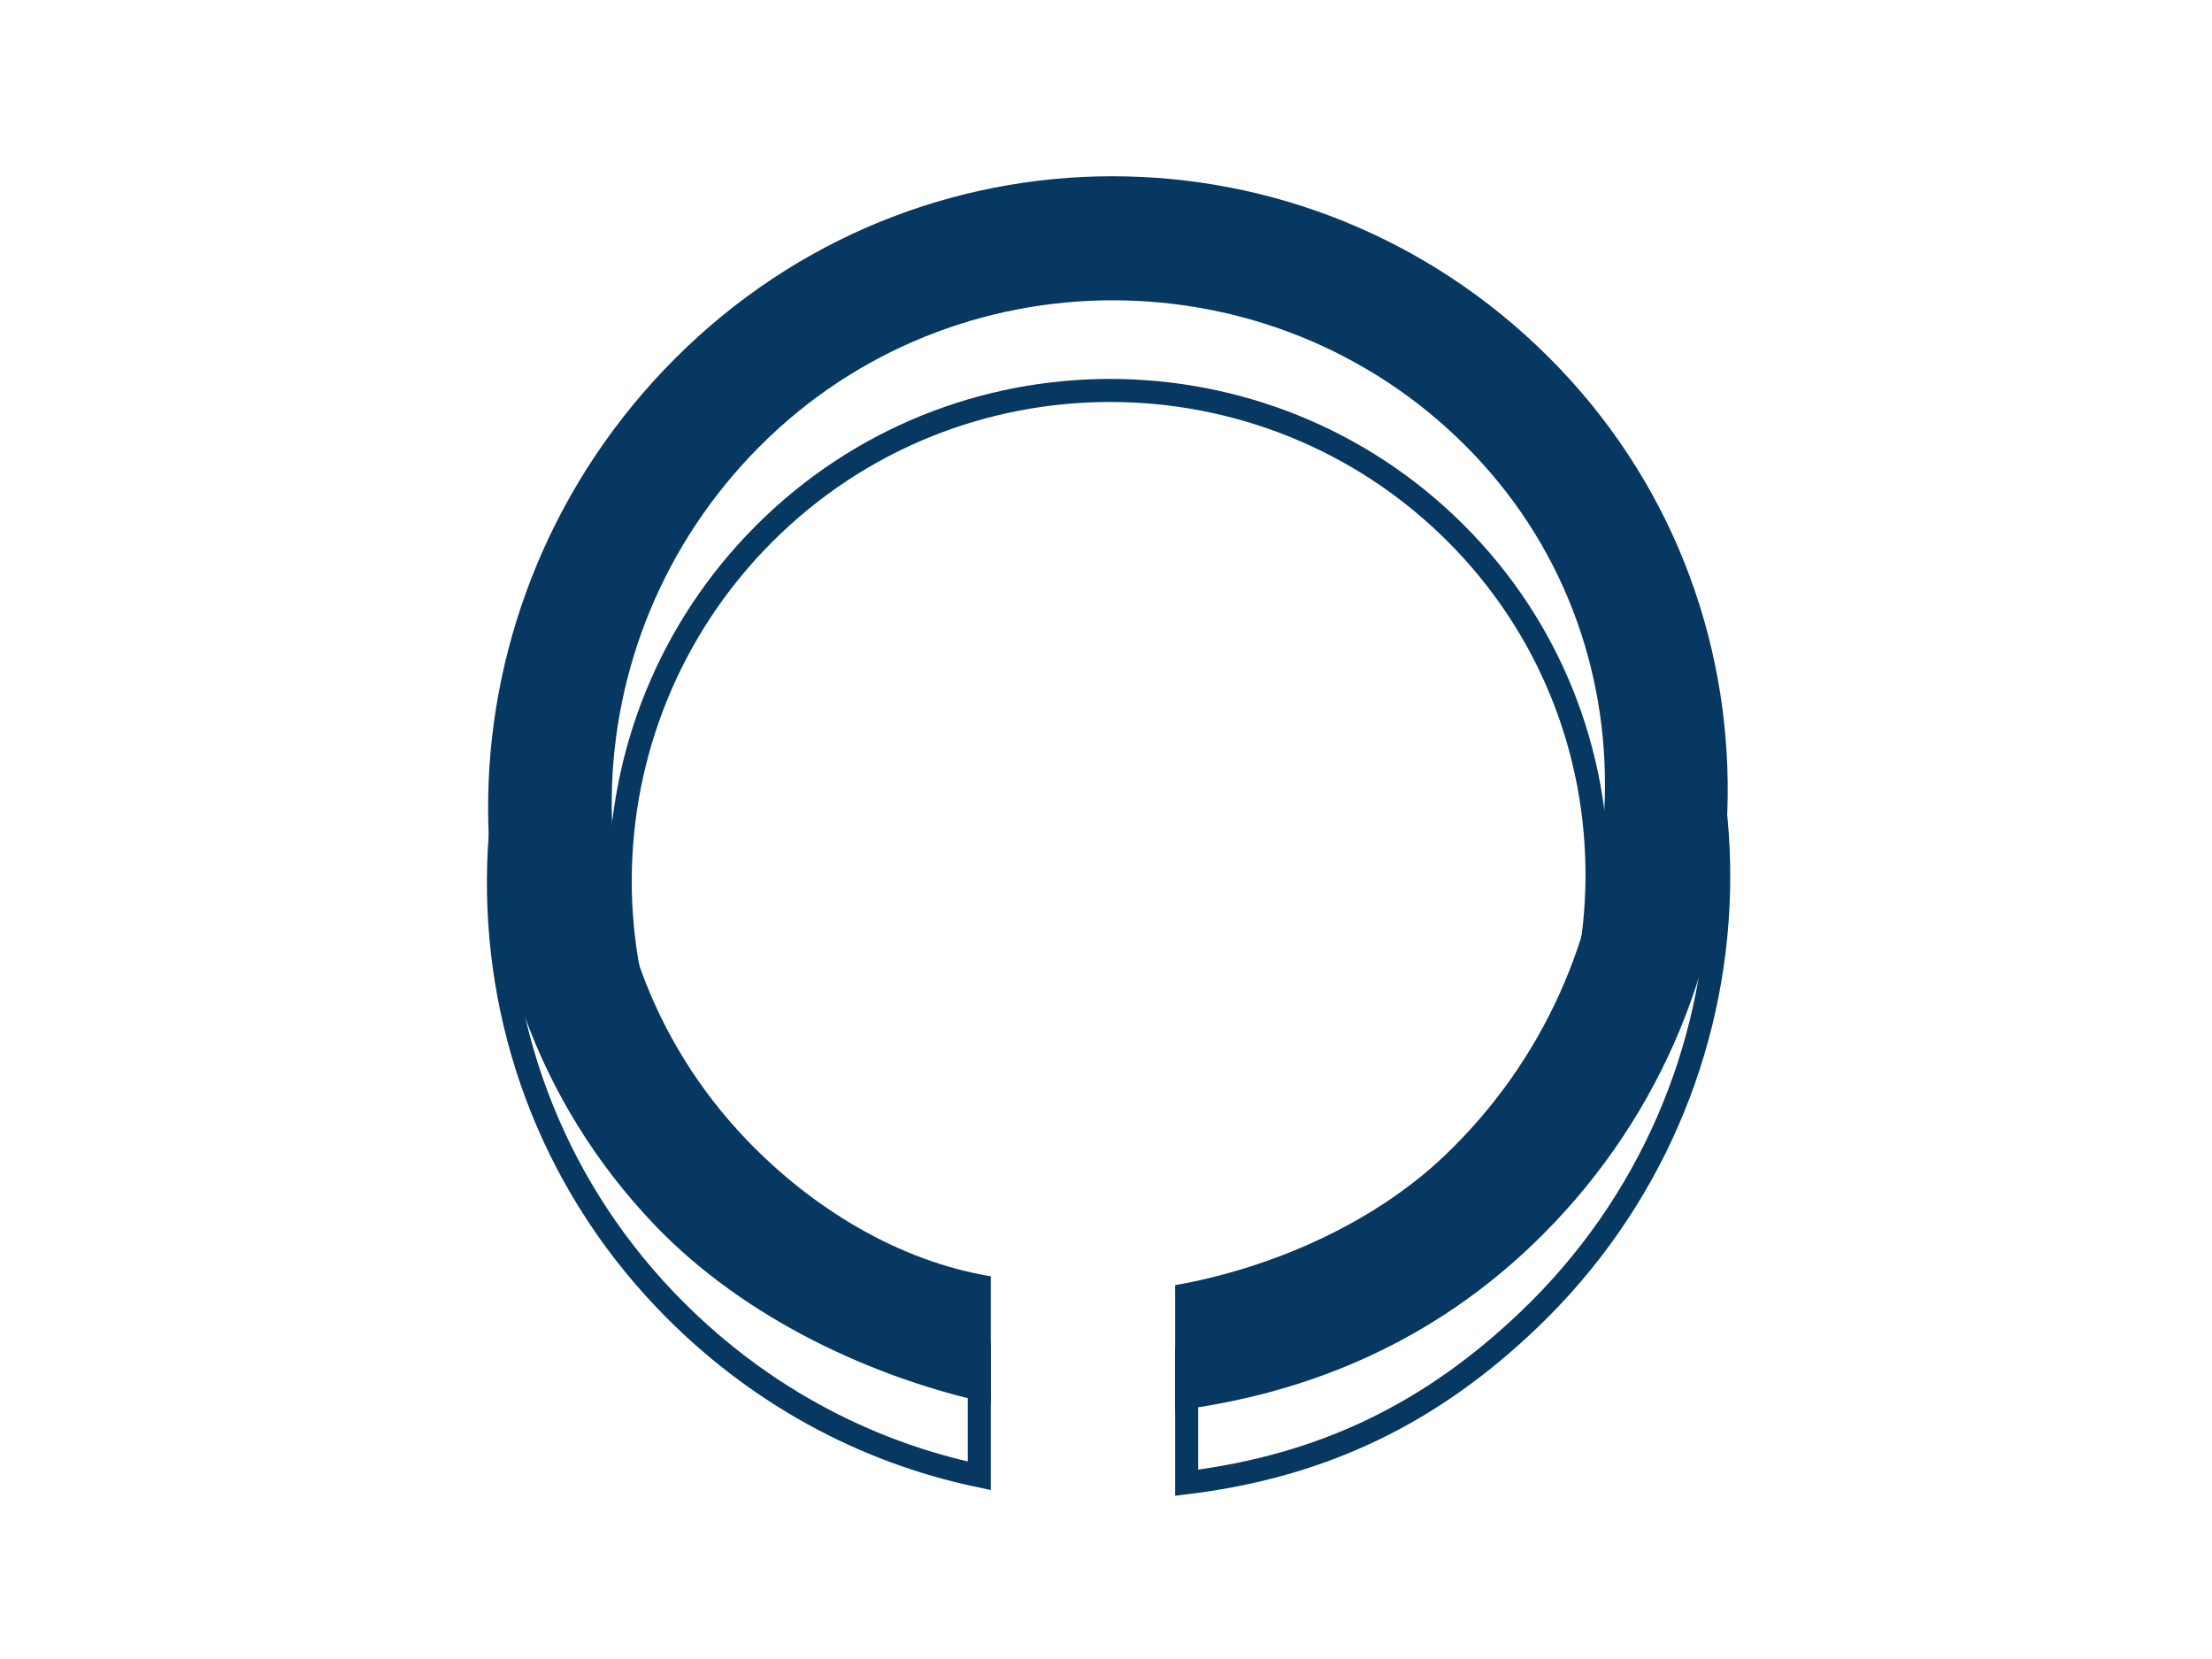
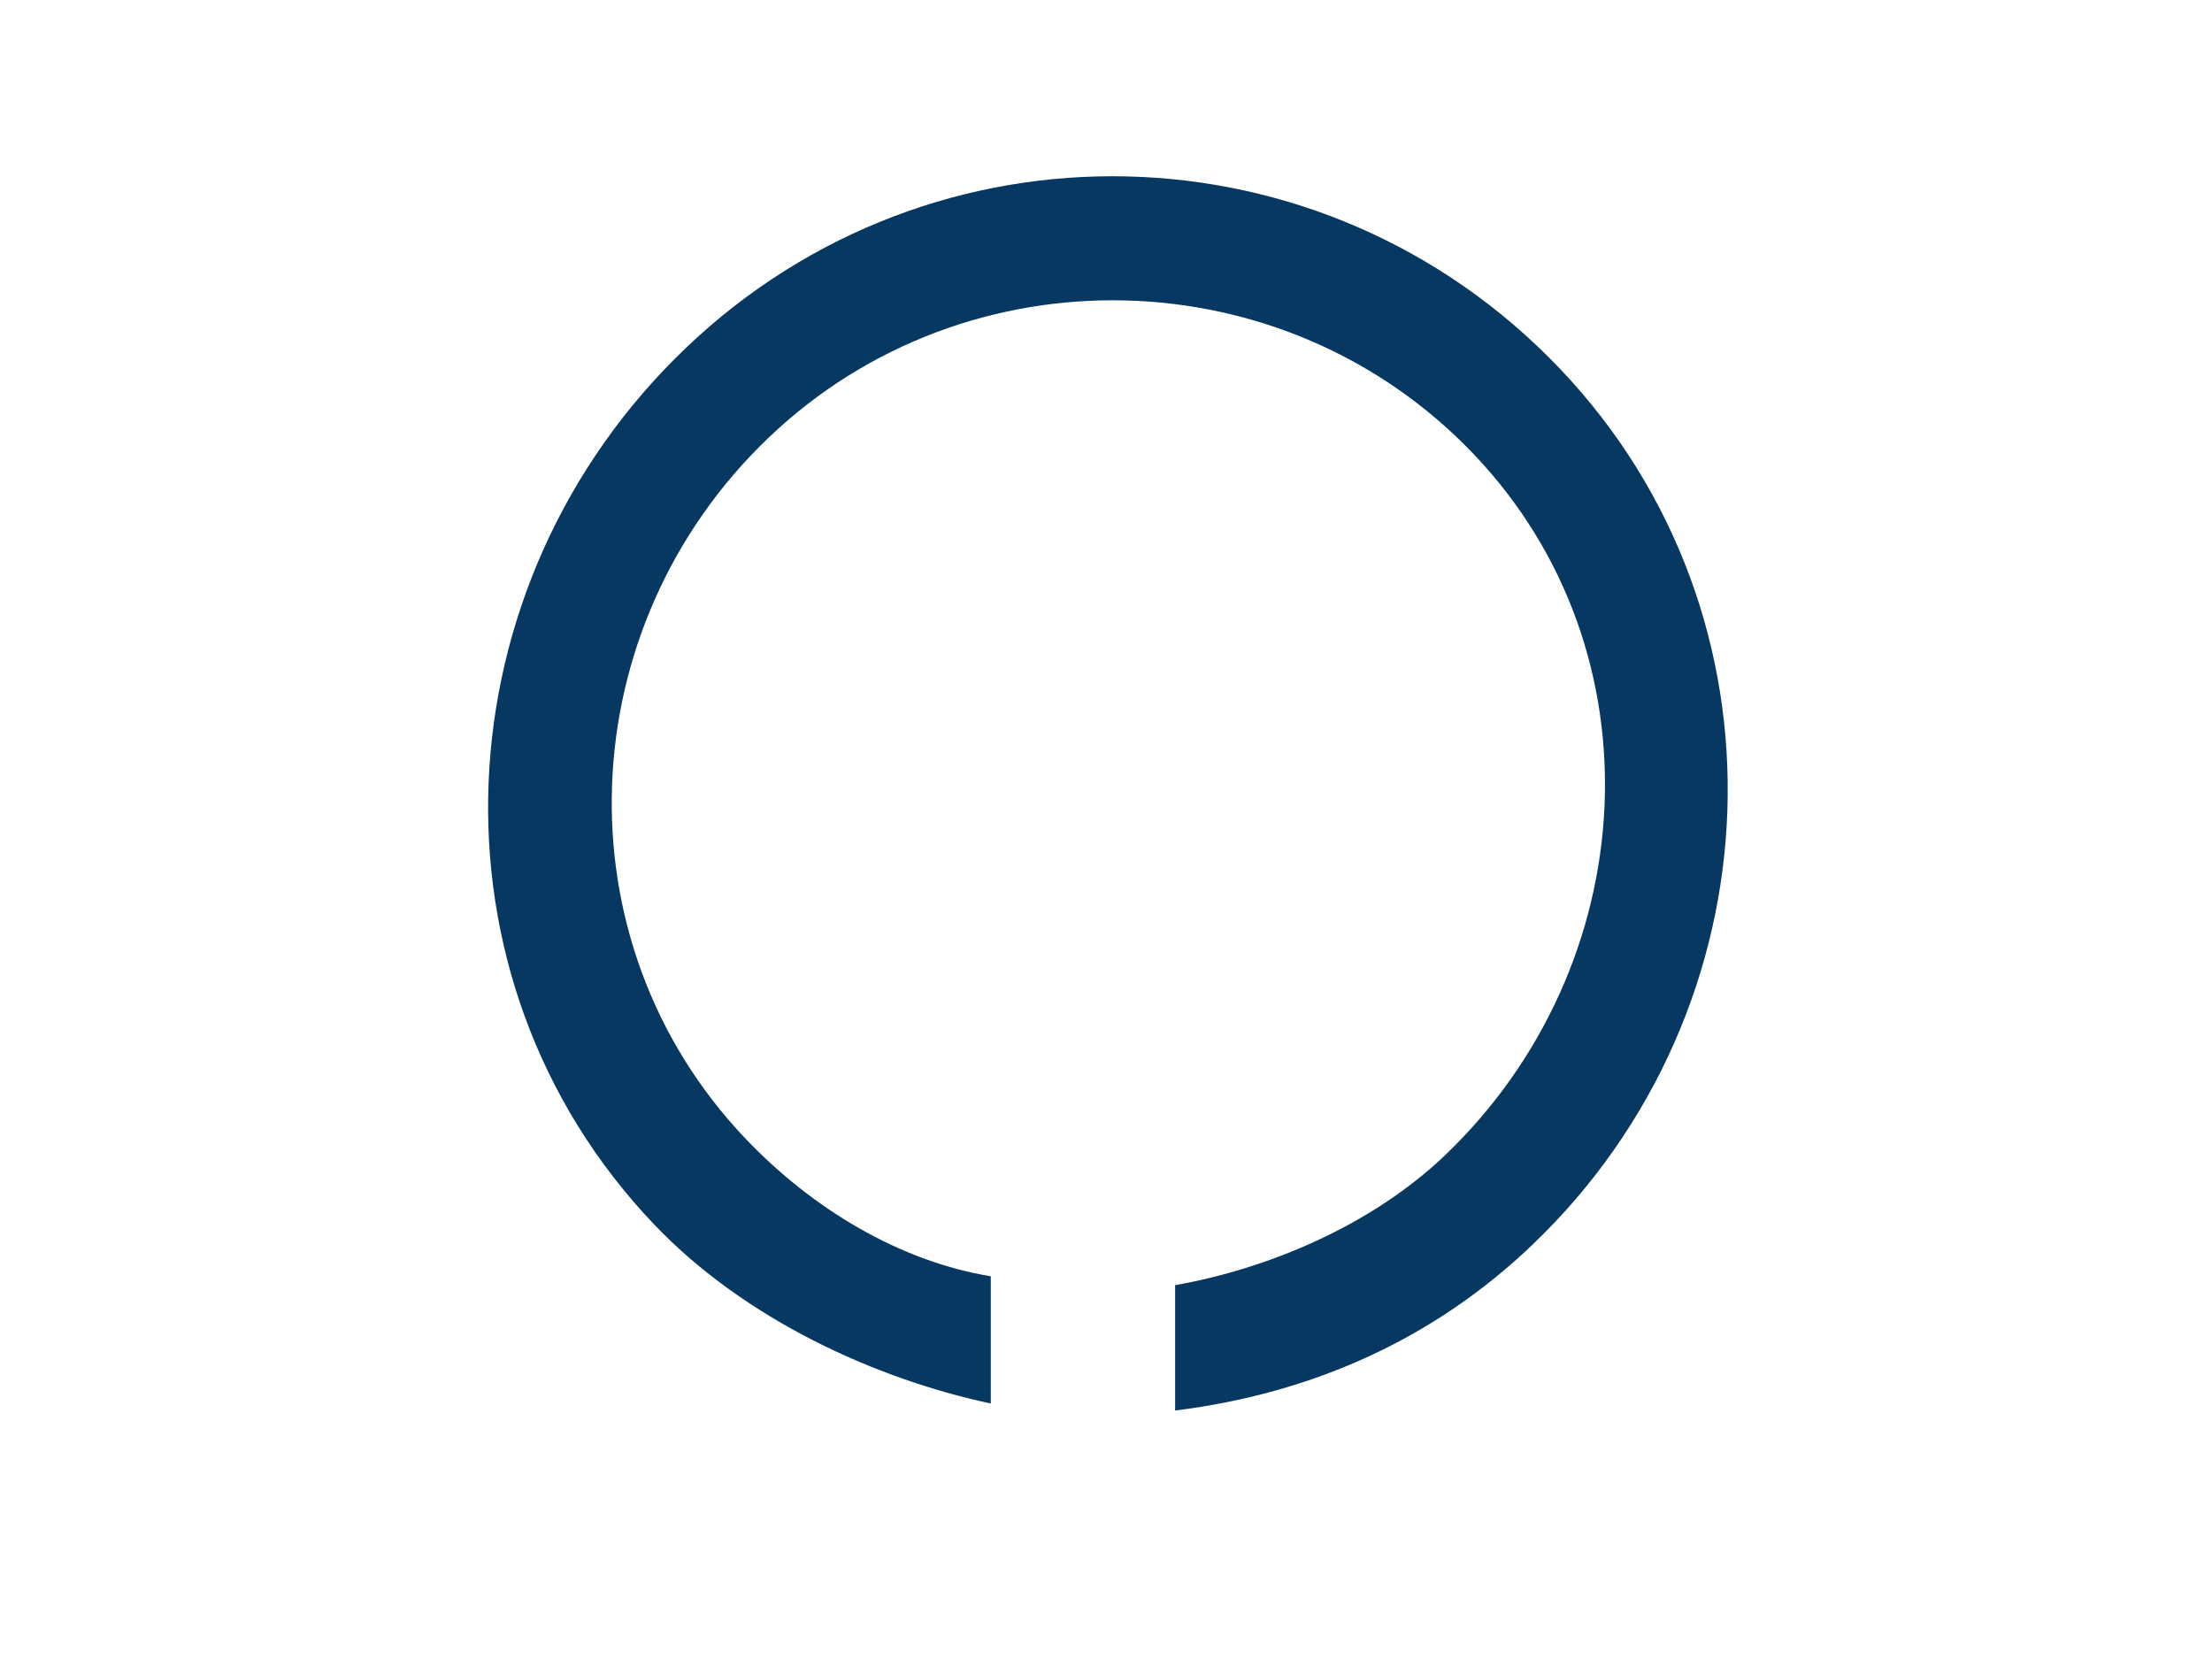
<svg xmlns="http://www.w3.org/2000/svg" version="1.1" id="Ebene_1" x="0px" y="0px" width="96px" height="72px" viewBox="0 0 96 72" enable-background="new 0 0 96 72" xml:space="preserve">
  <g>
-     <path fill="none" stroke="#063861" stroke-miterlimit="10" d="M32.731,52.761c-8.078-8.463-7.668-21.873,0.796-29.953   c8.464-8.081,21.924-7.769,30.004,0.695c8.079,8.465,7.594,21.875-0.869,29.955c-3.154,3.01-7.162,4.848-11.162,5.539v5.354   c6-0.734,10.663-3.072,14.843-7.063c10.58-10.099,11.069-26.86,0.97-37.441C57.213,9.267,40.5,8.876,29.92,18.976   c-10.58,10.1-11.143,26.863-1.045,37.443c3.863,4.045,8.625,6.582,13.625,7.631v-5.43C39.5,57.663,35.55,55.714,32.731,52.761z" />
-   </g>
+     </g>
  <g>
    <path fill="#063861" d="M32.374,49.437c-8.21-8.603-7.615-22.232,0.987-30.446c8.604-8.213,22.374-7.896,30.587,0.708   c8.212,8.604,7.358,22.233-1.243,30.447C59.498,53.204,55,55.072,51,55.775v5.441c6-0.747,11.243-3.123,15.491-7.179   c10.754-10.265,11.452-27.302,1.188-38.057C57.414,5.228,40.526,4.831,29.772,15.096s-11.632,27.305-1.37,38.058   C32.331,57.267,38,59.845,43,60.911v-5.52C39,54.728,35.239,52.438,32.374,49.437z" />
  </g>
</svg>